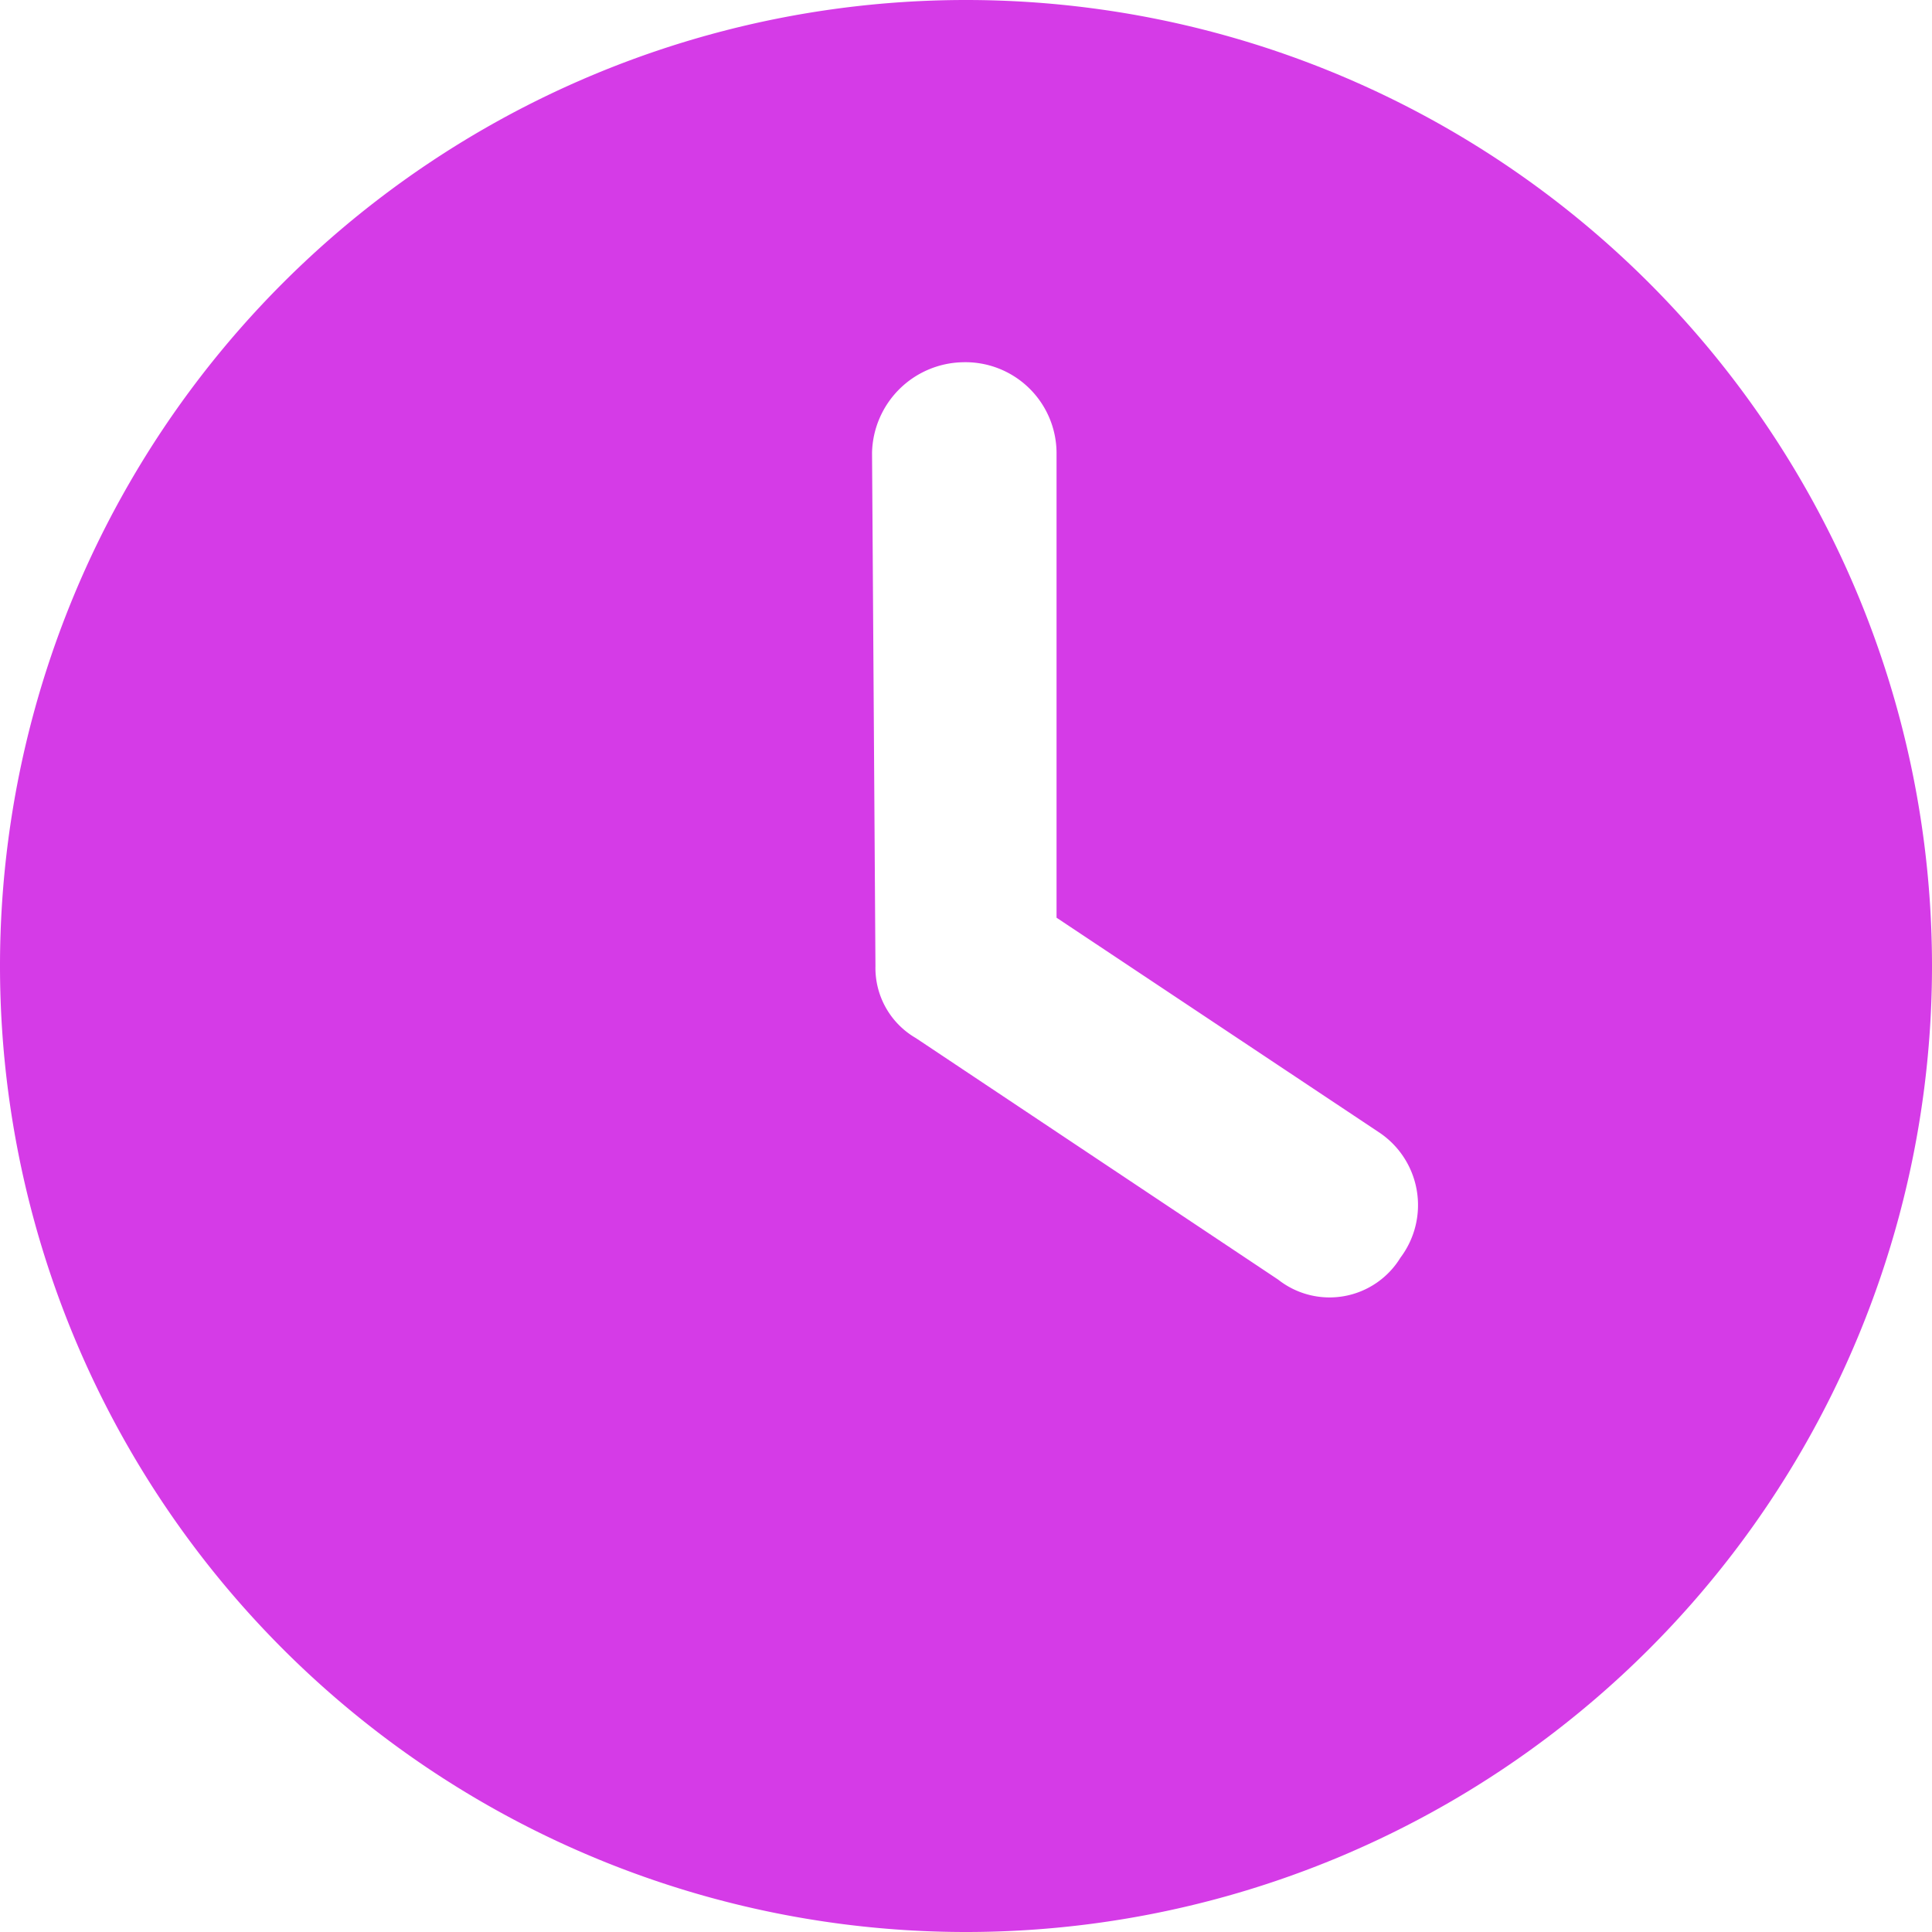
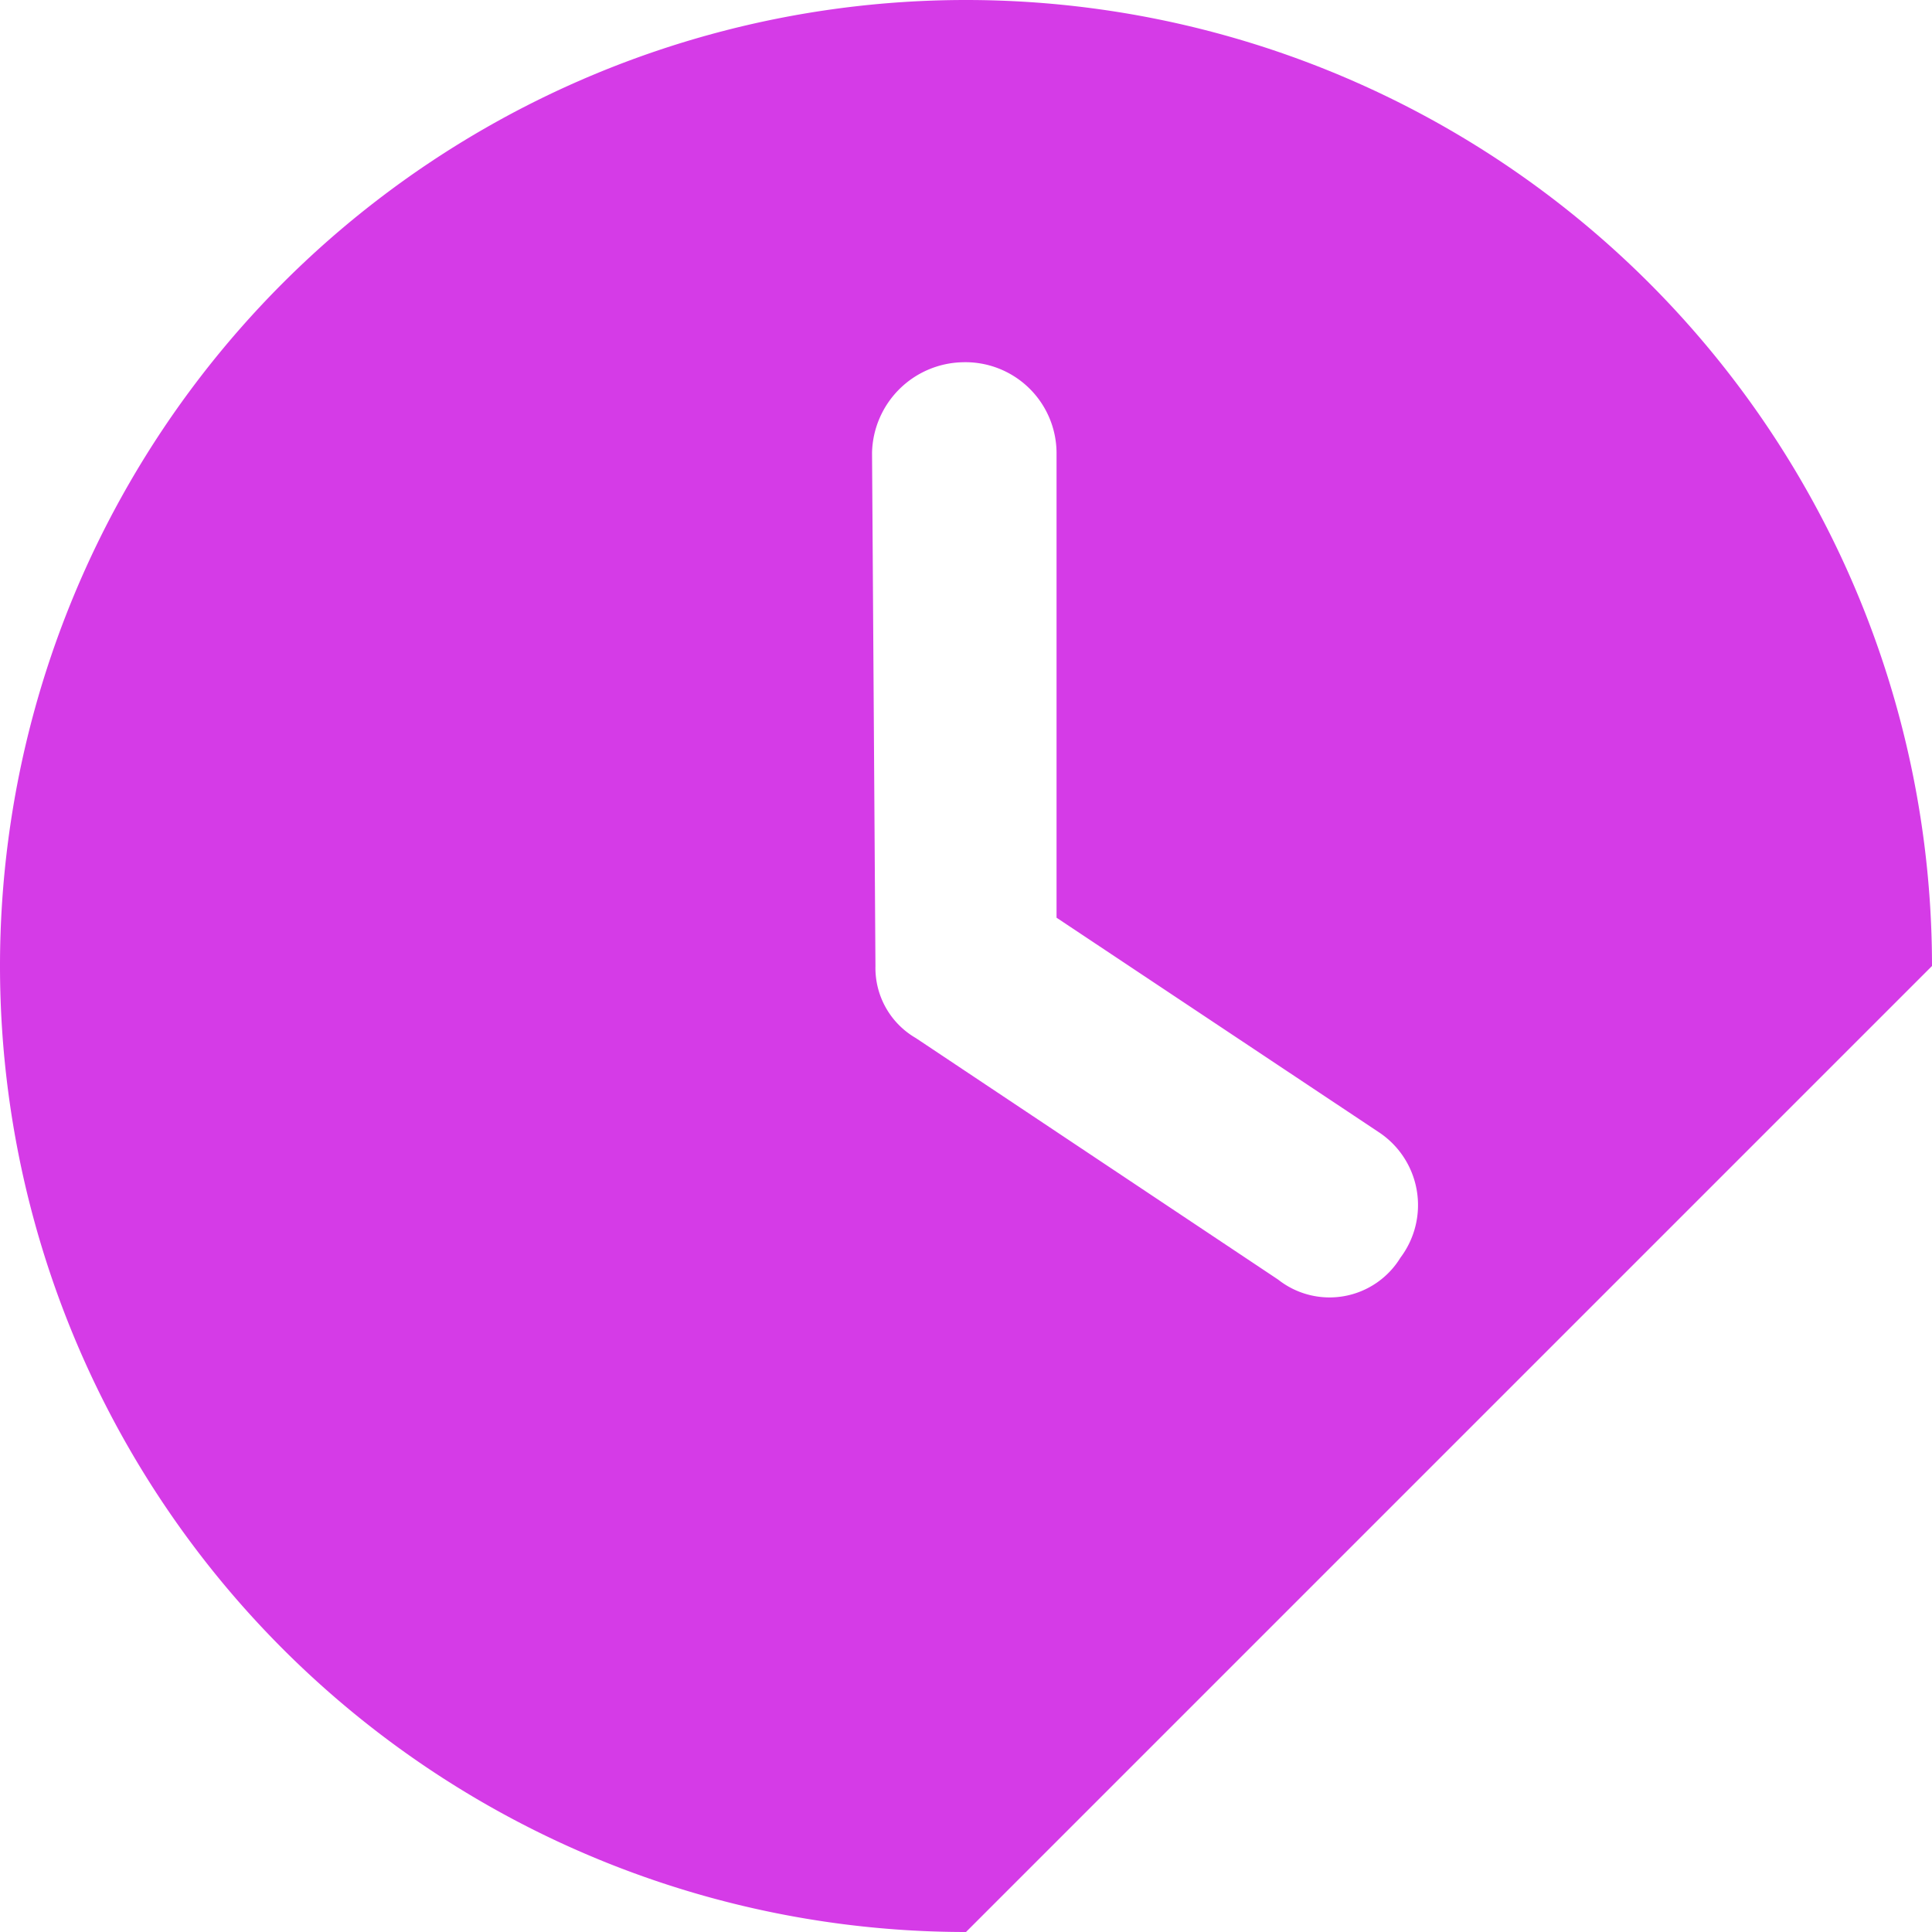
<svg xmlns="http://www.w3.org/2000/svg" width="30" height="30" viewBox="0 0 30 30">
-   <path d="M15,3.75a15,15,0,0,1-15-15,15,15,0,0,1,15-15,15,15,0,0,1,15,15A15,15,0,0,1,15,3.75Zm-1.406-15a1.258,1.258,0,0,0,.627,1.119l5.625,3.75a1.29,1.29,0,0,0,1.9-.34,1.357,1.357,0,0,0-.34-1.951l-5-3.328v-7.219a1.415,1.415,0,0,0-1.459-1.406,1.438,1.438,0,0,0-1.406,1.406Z" transform="translate(0 26.25)" fill="#d53be7" />
+   <path d="M15,3.75a15,15,0,0,1-15-15,15,15,0,0,1,15-15,15,15,0,0,1,15,15Zm-1.406-15a1.258,1.258,0,0,0,.627,1.119l5.625,3.75a1.29,1.29,0,0,0,1.9-.34,1.357,1.357,0,0,0-.34-1.951l-5-3.328v-7.219a1.415,1.415,0,0,0-1.459-1.406,1.438,1.438,0,0,0-1.406,1.406Z" transform="translate(0 26.25)" fill="#d53be7" />
</svg>